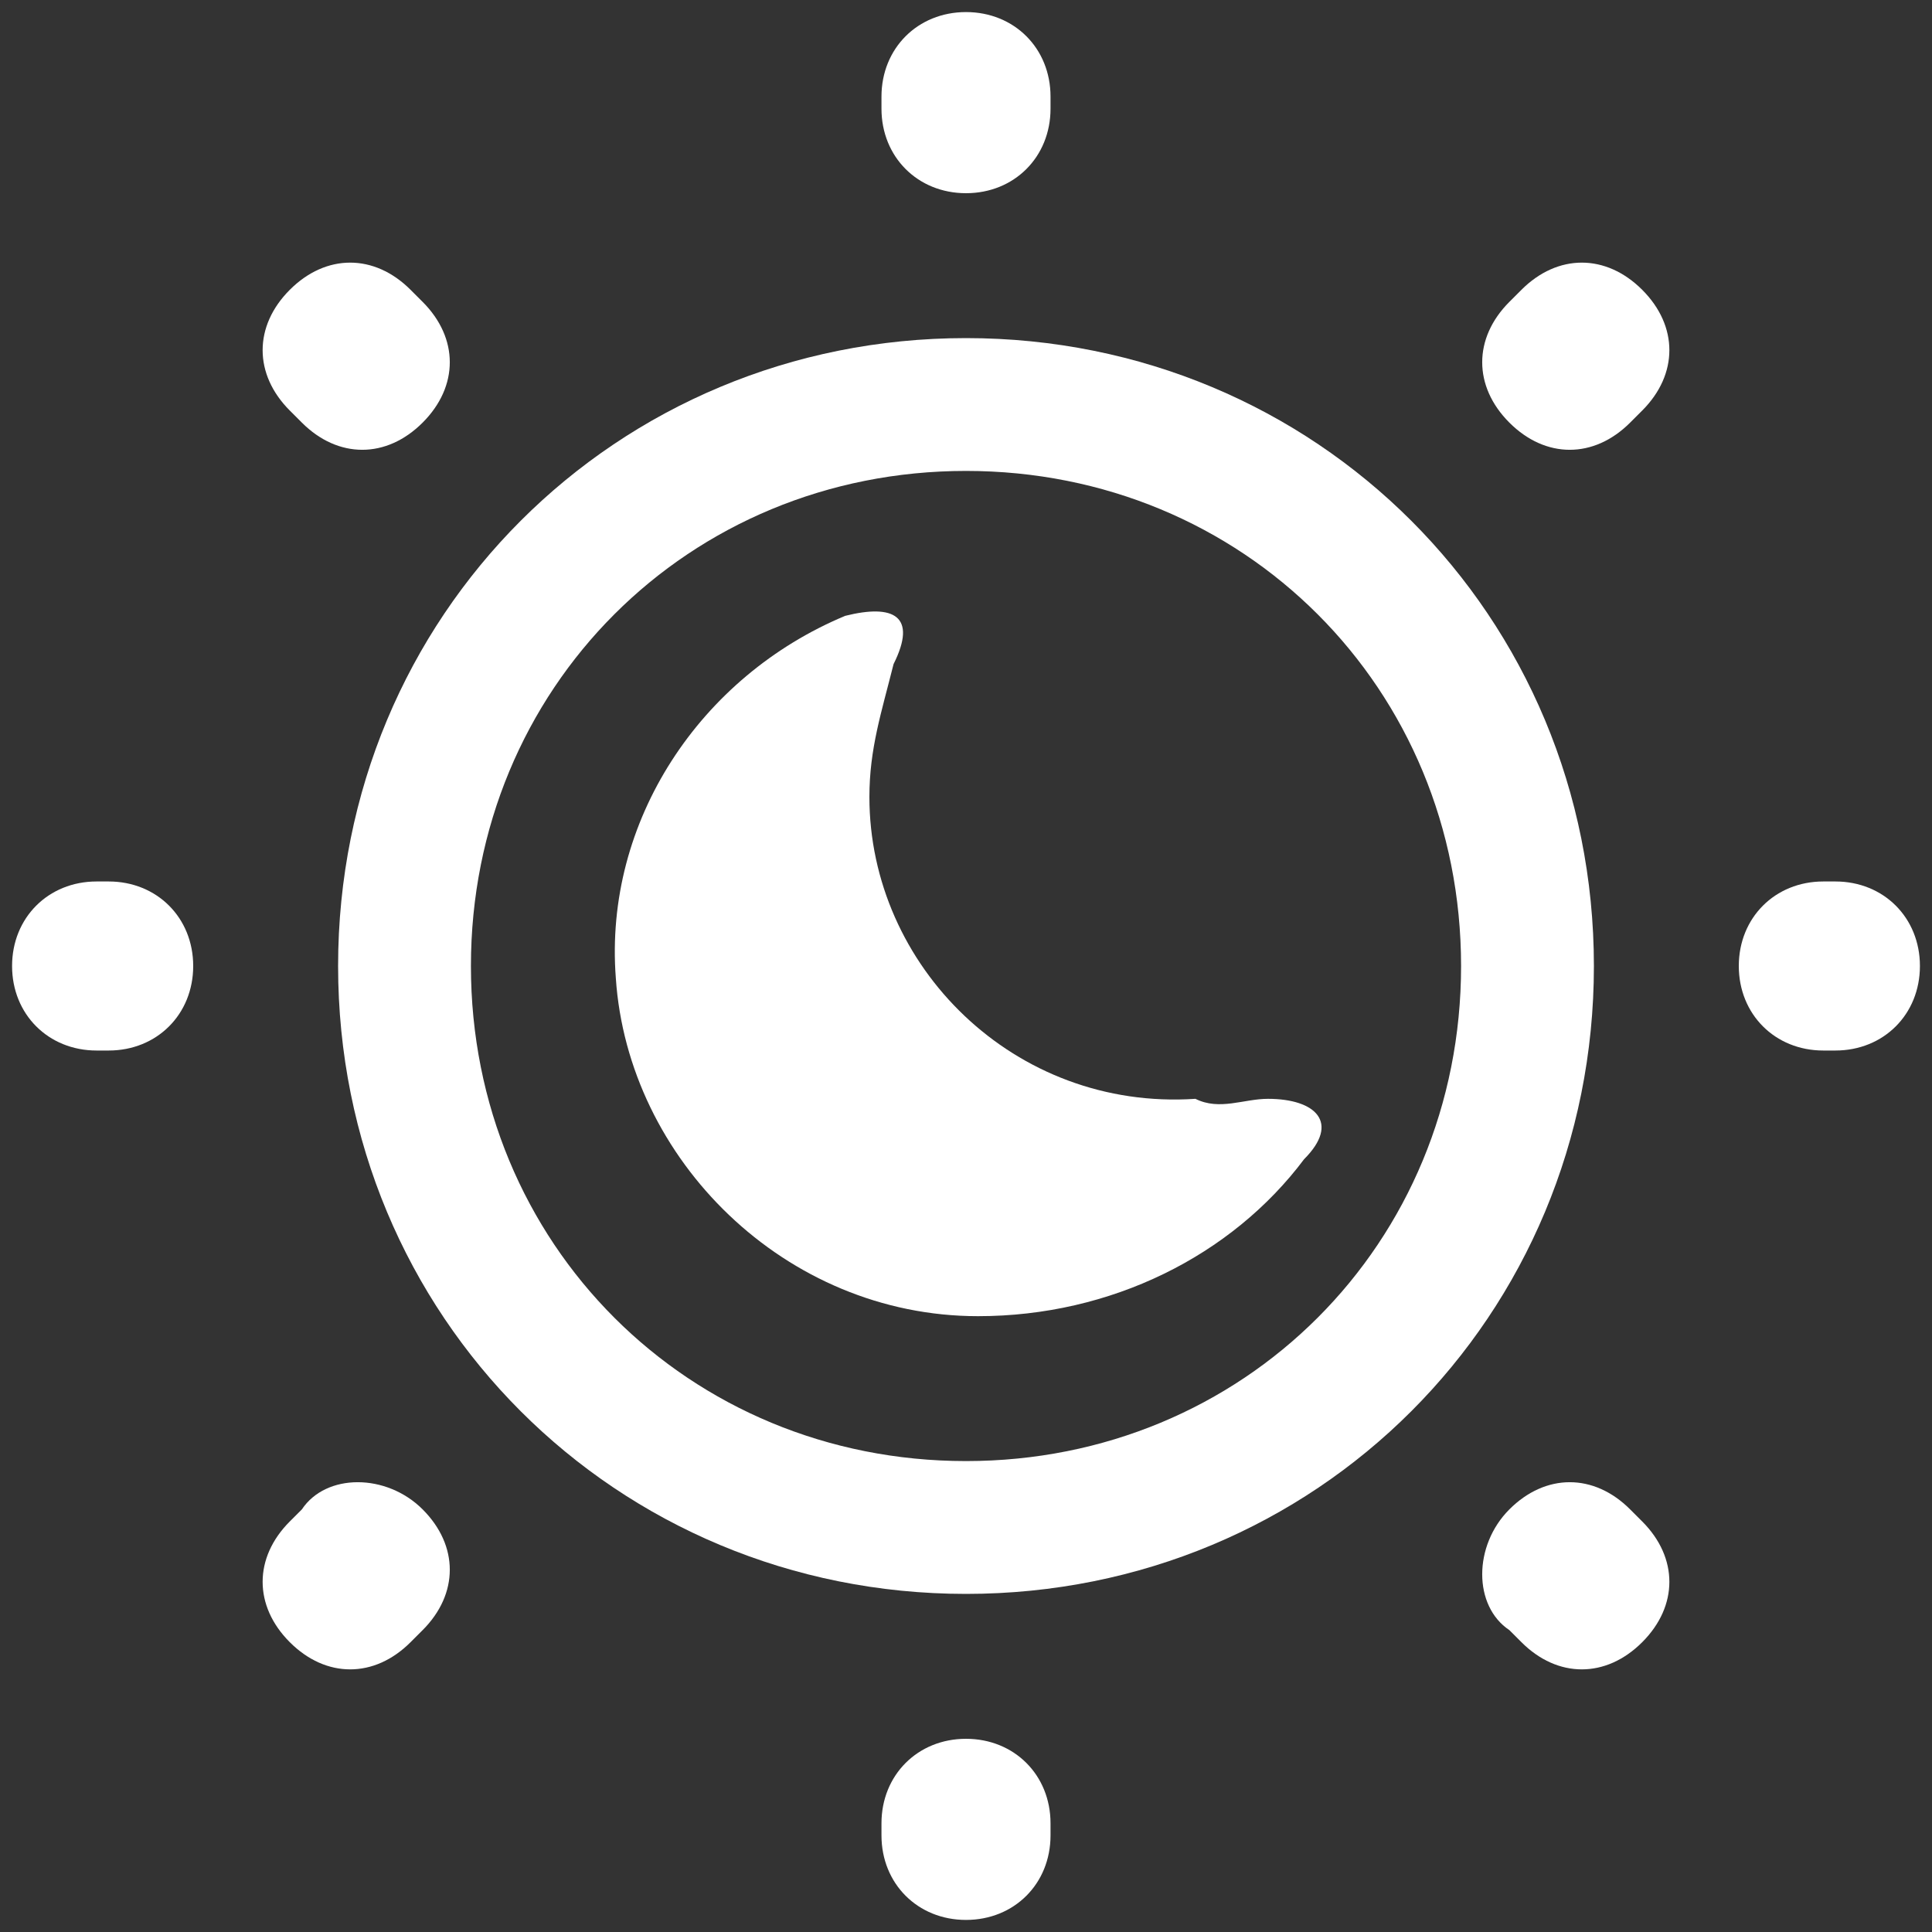
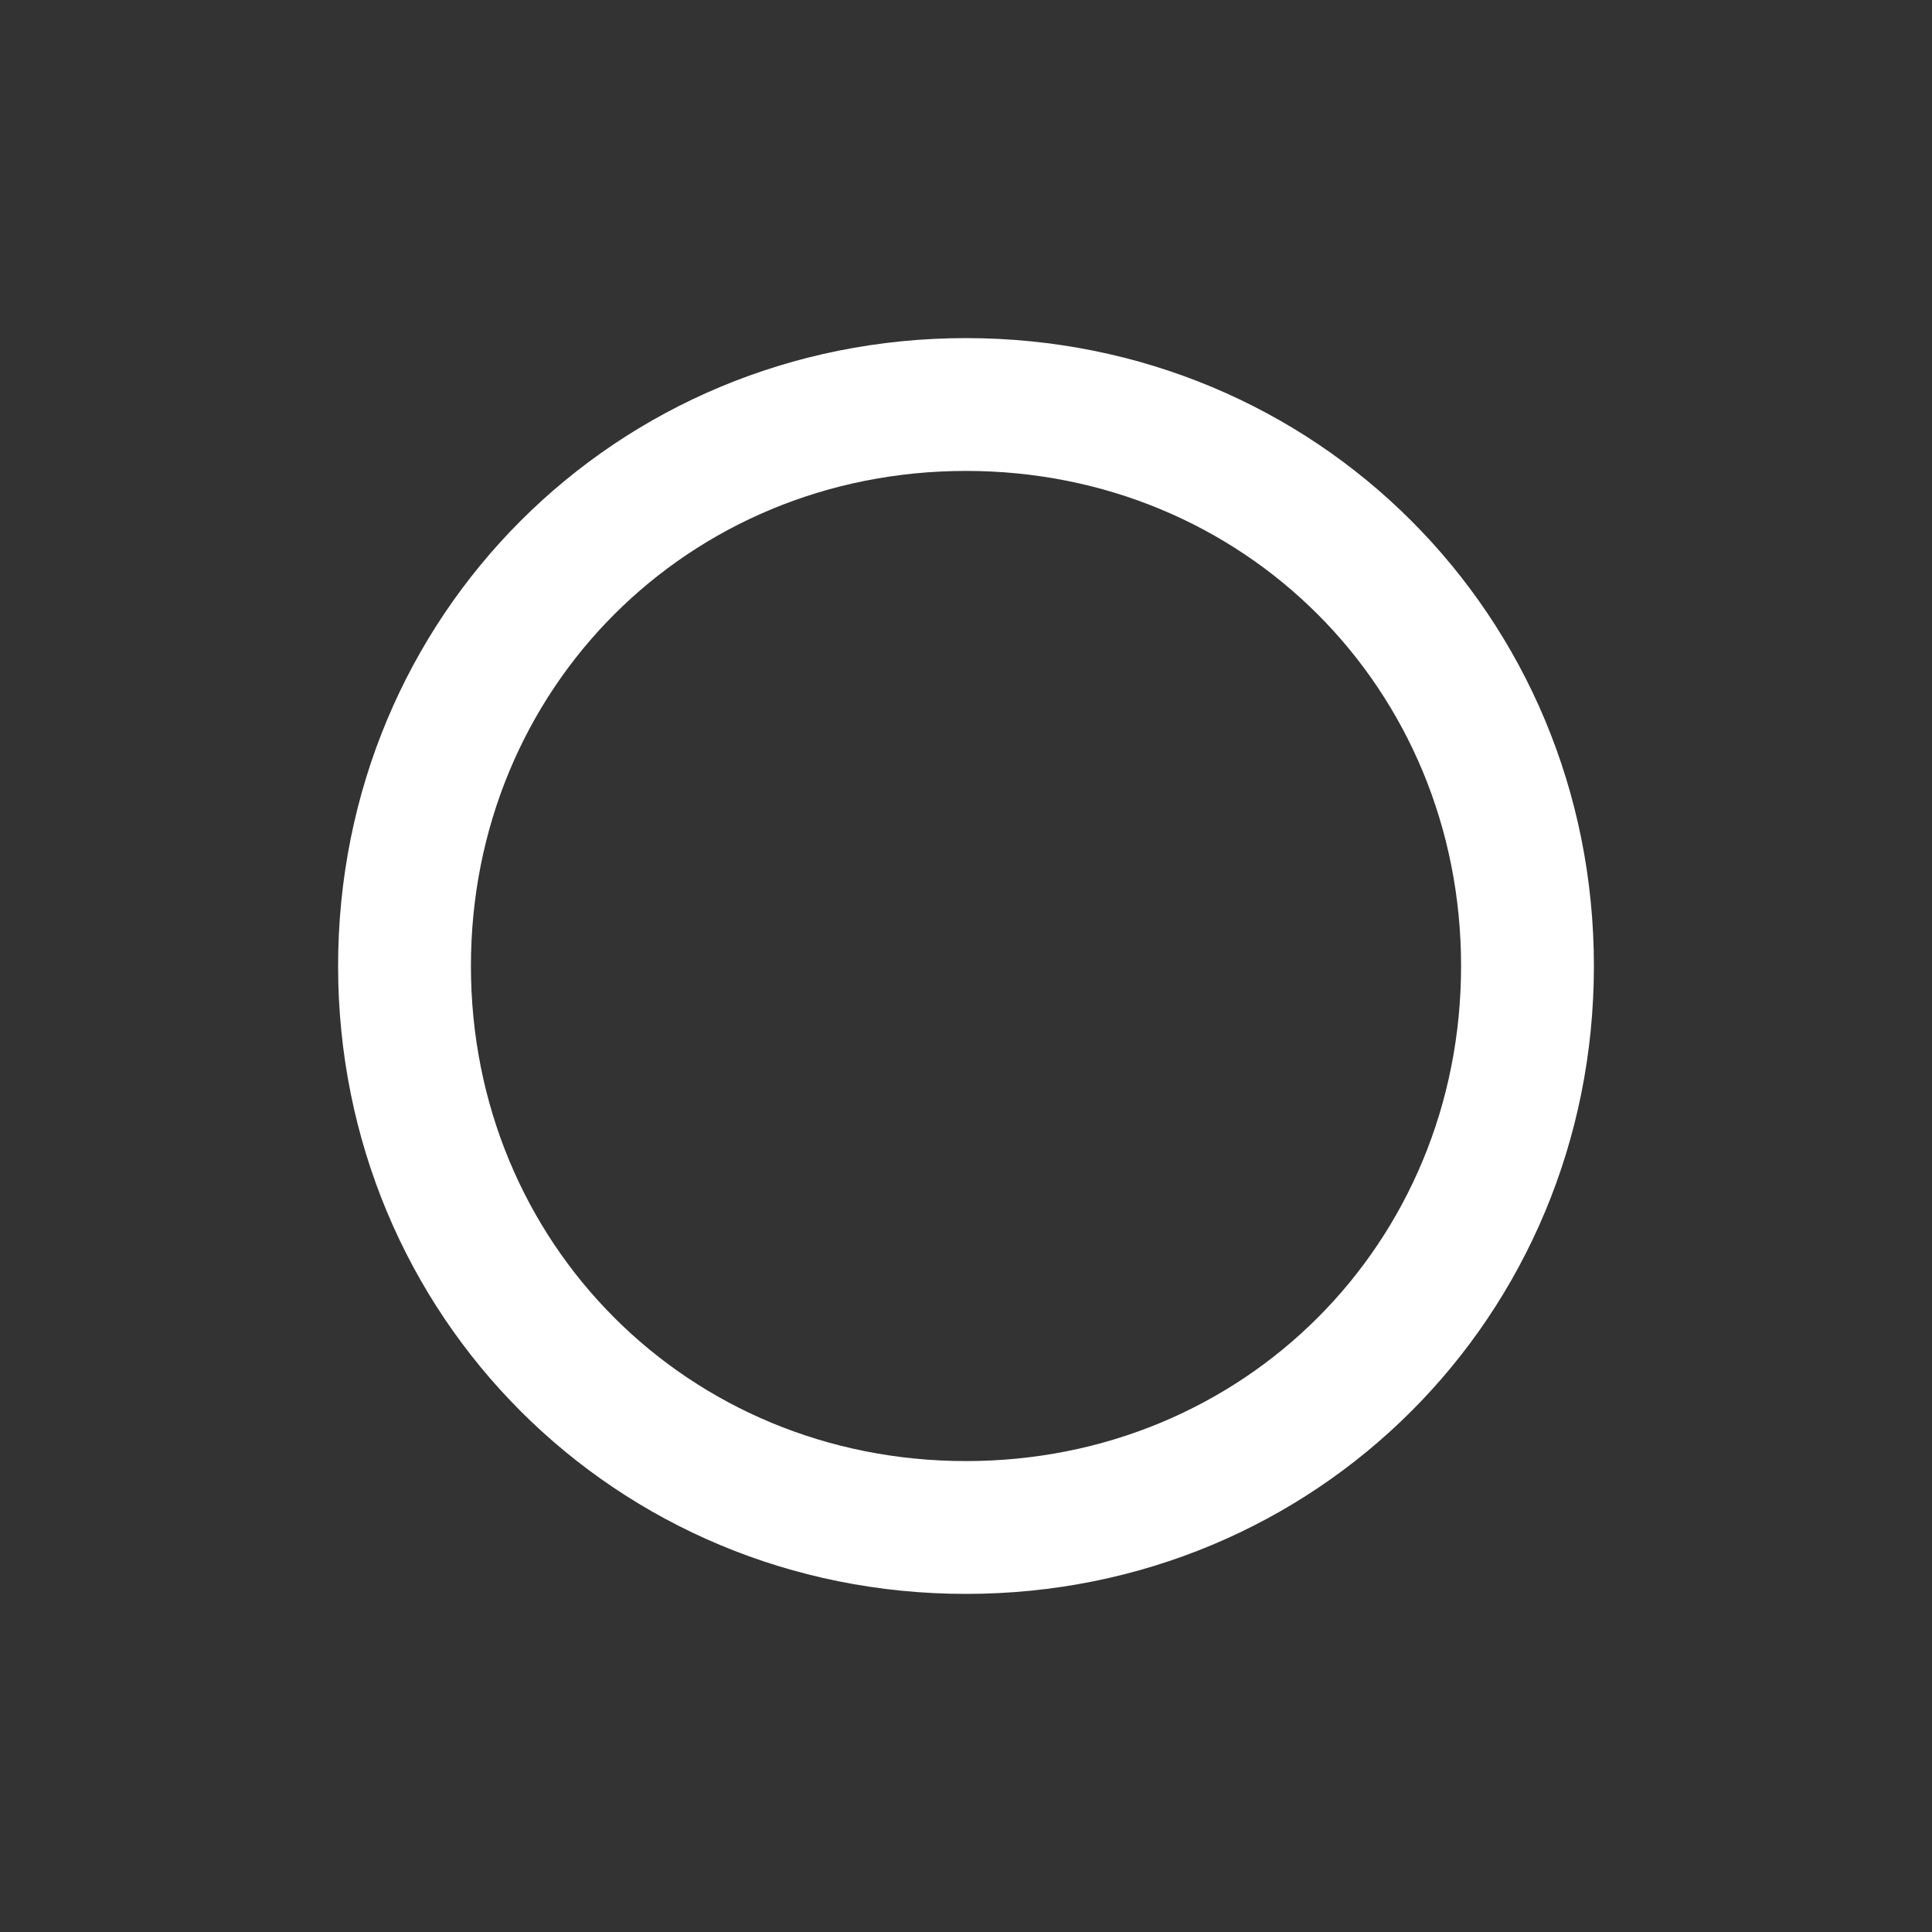
<svg xmlns="http://www.w3.org/2000/svg" version="1.1" id="Layer_1" x="0px" y="0px" viewBox="0 0 16 16" style="enable-background:new 0 0 16 16;" xml:space="preserve">
  <rect x="0" y="0" width="16" height="16" fill="#333333" stroke="none" />
  <style type="text/css">
	.st0{fill-rule:evenodd;clip-rule:evenodd;fill:#FFFFFF;}
	.st1{fill:#FFFFFF;}
</style>
  <path class="st0" d="M2.8,8c0-2.9,2.3-5.2,5.2-5.2c2.9,0,5.2,2.3,5.2,5.2c0,2.9-2.3,5.2-5.2,5.2C5.1,13.2,2.8,10.9,2.8,8z M8,3.9  C5.7,3.9,3.9,5.7,3.9,8c0,2.3,1.8,4.1,4.1,4.1c2.3,0,4.1-1.8,4.1-4.1C12.1,5.7,10.3,3.9,8,3.9z" />
-   <path class="st0" d="M8,0.1c0.4,0,0.7,0.3,0.7,0.7v0.1c0,0.4-0.3,0.7-0.7,0.7c-0.4,0-0.7-0.3-0.7-0.7V0.8C7.3,0.4,7.6,0.1,8,0.1z   M2.4,2.4c0.3-0.3,0.7-0.3,1,0l0.1,0.1c0.3,0.3,0.3,0.7,0,1c-0.3,0.3-0.7,0.3-1,0L2.4,3.4C2.1,3.1,2.1,2.7,2.4,2.4z M13.6,2.4  c0.3,0.3,0.3,0.7,0,1l-0.1,0.1c-0.3,0.3-0.7,0.3-1,0c-0.3-0.3-0.3-0.7,0-1l0.1-0.1C12.9,2.1,13.3,2.1,13.6,2.4z M0.1,8  c0-0.4,0.3-0.7,0.7-0.7h0.1c0.4,0,0.7,0.3,0.7,0.7c0,0.4-0.3,0.7-0.7,0.7H0.8C0.4,8.7,0.1,8.4,0.1,8z M14.4,8c0-0.4,0.3-0.7,0.7-0.7  h0.1c0.4,0,0.7,0.3,0.7,0.7c0,0.4-0.3,0.7-0.7,0.7h-0.1C14.7,8.7,14.4,8.4,14.4,8z M3.5,12.5c0.3,0.3,0.3,0.7,0,1l-0.1,0.1  c-0.3,0.3-0.7,0.3-1,0c-0.3-0.3-0.3-0.7,0-1l0.1-0.1C2.7,12.2,3.2,12.2,3.5,12.5z M12.5,12.5c0.3-0.3,0.7-0.3,1,0l0.1,0.1  c0.3,0.3,0.3,0.7,0,1s-0.7,0.3-1,0l-0.1-0.1C12.2,13.3,12.2,12.8,12.5,12.5z M8,14.4c0.4,0,0.7,0.3,0.7,0.7v0.1  c0,0.4-0.3,0.7-0.7,0.7c-0.4,0-0.7-0.3-0.7-0.7v-0.1C7.3,14.7,7.6,14.4,8,14.4z" />
-   <path class="st1" d="M5.1,8.1c0.1,1.5,1.4,2.8,3,2.8c1.1,0,2.1-0.5,2.7-1.3c0.3-0.3,0.1-0.5-0.3-0.5c-0.2,0-0.4,0.1-0.6,0  C8.4,9.2,7.2,8,7.2,6.6c0-0.4,0.1-0.7,0.2-1.1c0.2-0.4,0-0.5-0.4-0.4C5.8,5.6,5,6.8,5.1,8.1z" />
</svg>